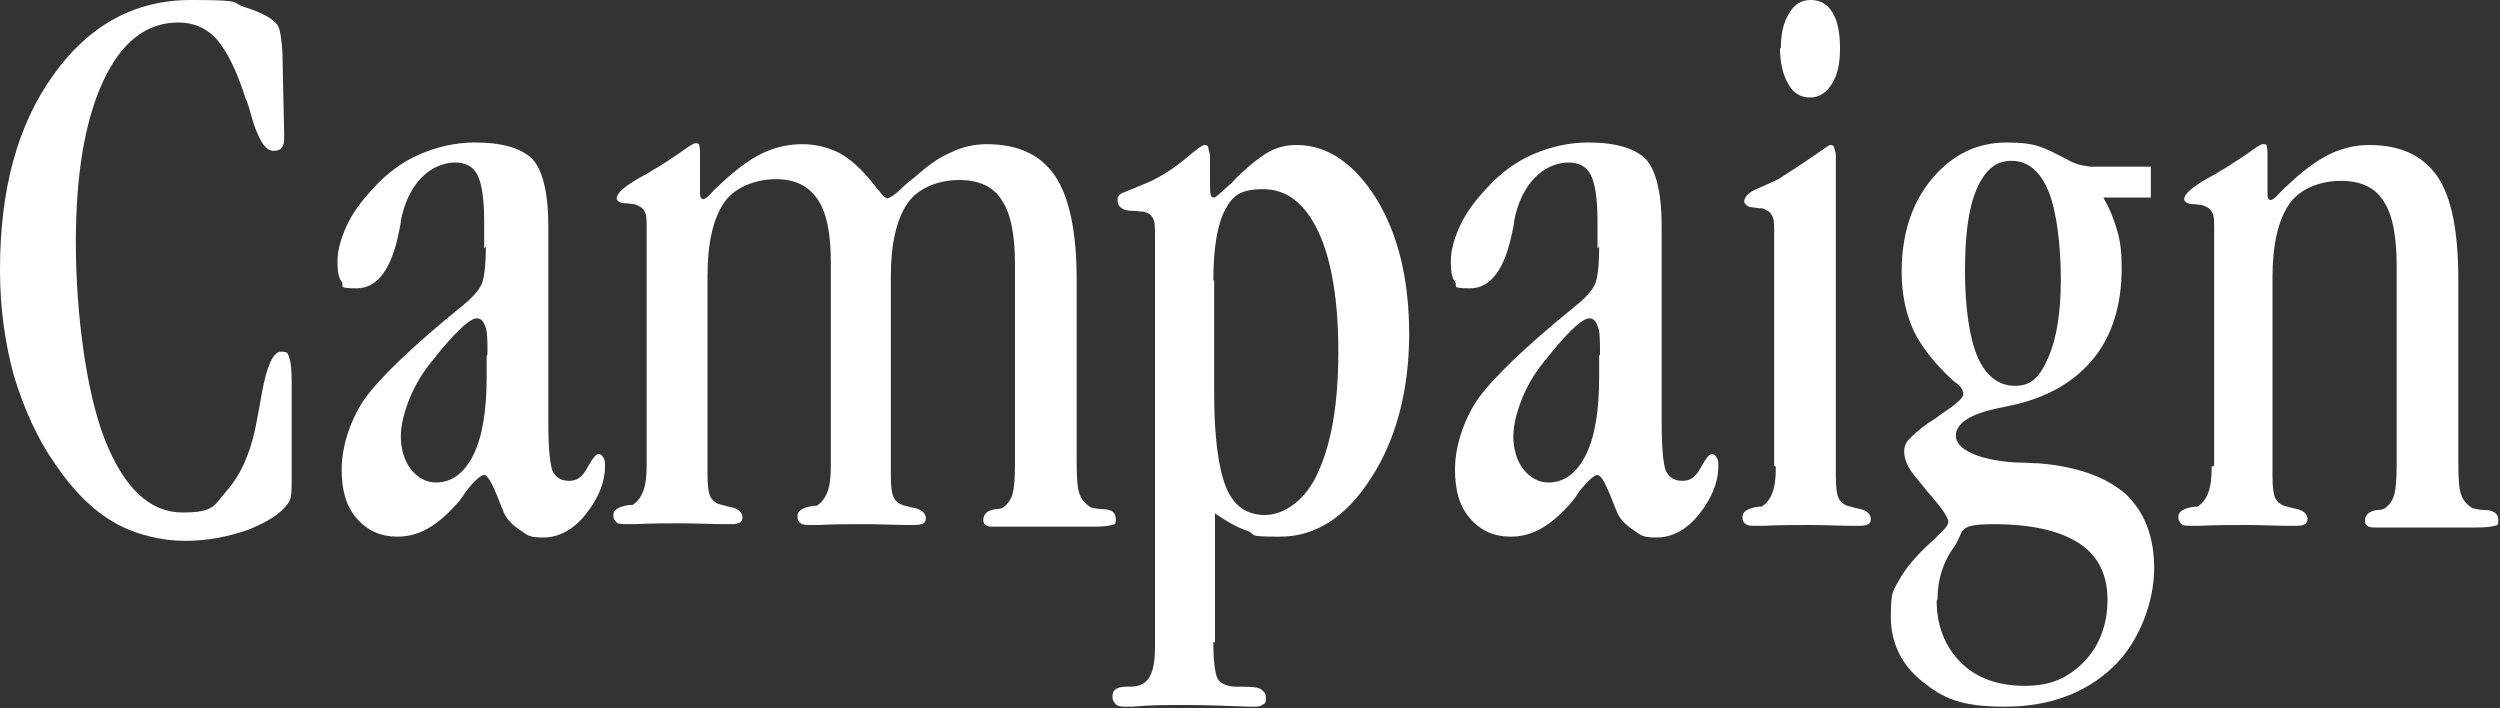
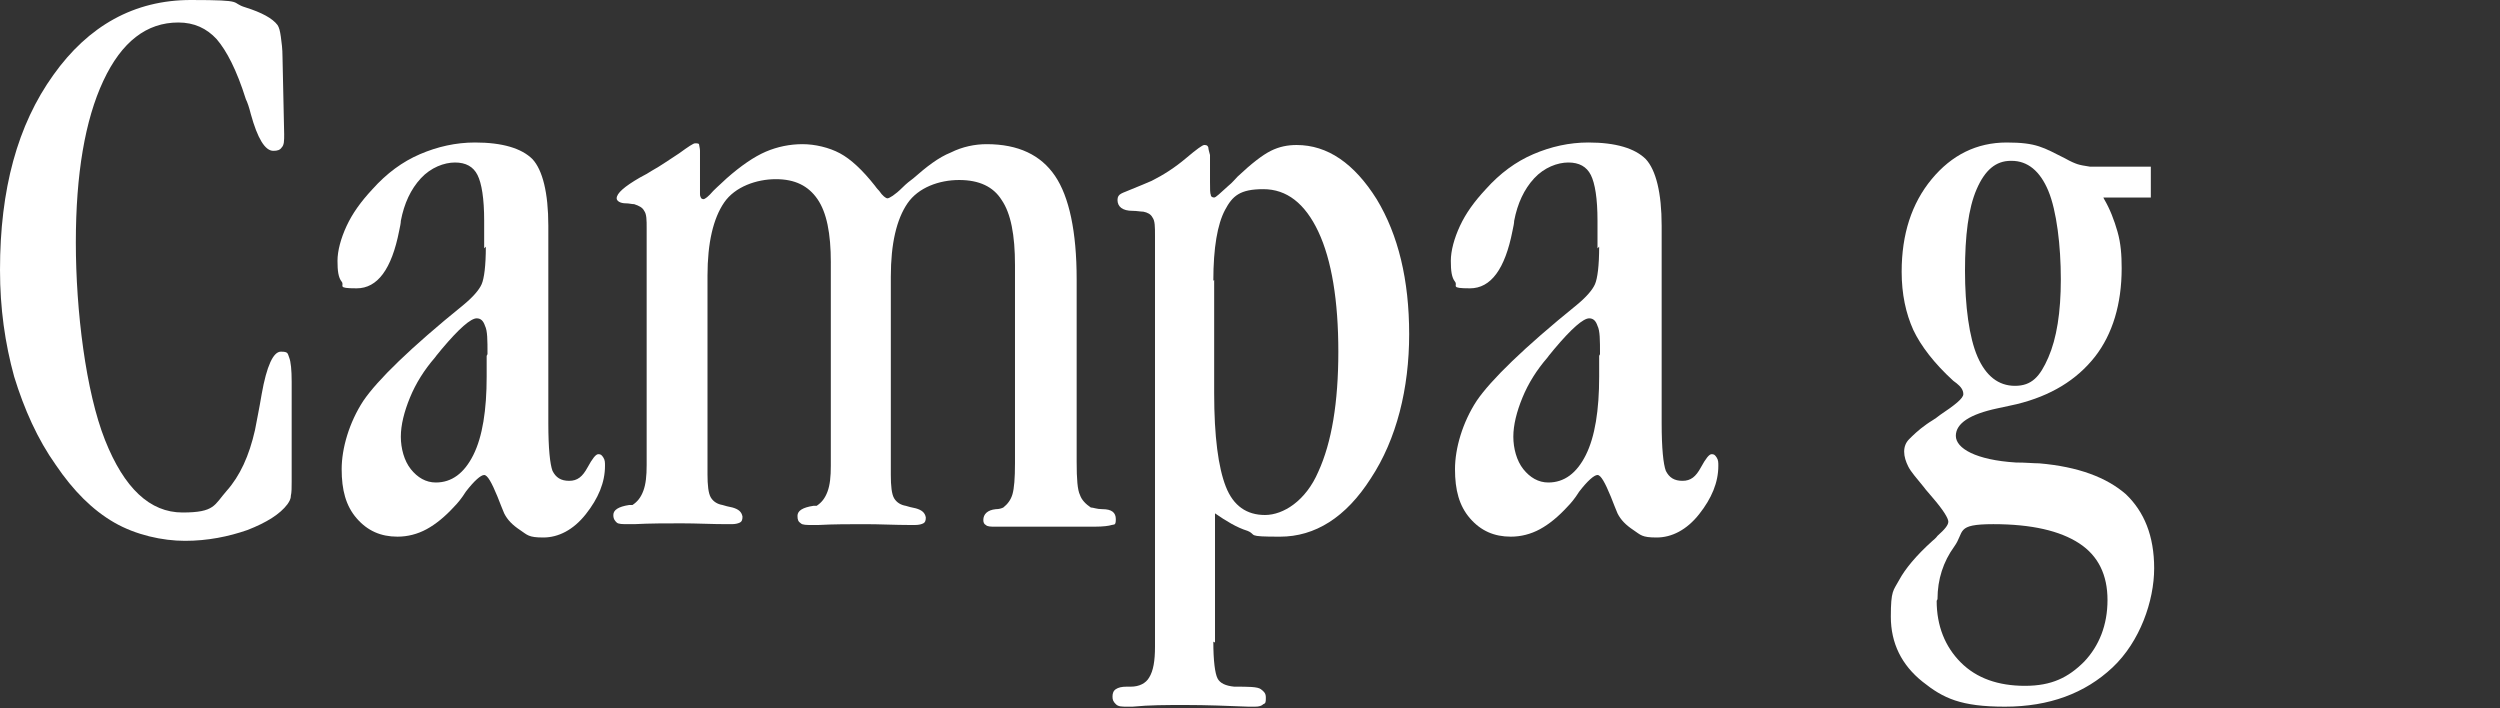
<svg xmlns="http://www.w3.org/2000/svg" version="1.1" viewBox="0 0 300 85">
  <rect x="0" y="0" width="300" height="85" fill="#333333" stroke="none" />
  <defs>
    <style>
      .cls-1 {
        fill: #fff;
      }
    </style>
  </defs>
  <g>
    <g id="_レイヤー_1" data-name="レイヤー_1">
      <g>
        <path class="cls-1" d="M35,48.8v7.9c0,0,0,1.1,0,1.1,0,.7,0,1.3-.1,1.7,0,.4-.2.7-.4,1-.9,1.2-2.5,2.2-4.8,3.1-2.3.8-4.8,1.3-7.5,1.3s-5.9-.7-8.5-2.2c-2.6-1.5-4.9-3.8-7-6.9-2.2-3.1-3.8-6.7-5-10.6-1.1-4-1.7-8.2-1.7-12.8C0,22.7,2.1,15,6.4,9,10.6,3.1,16.1,0,22.9,0s4.6.3,6.6.9c1.9.6,3.2,1.3,3.8,2.1.2.3.3.7.4,1.4s.2,1.5.2,2.4l.2,9.3c0,.8,0,1.3-.3,1.6-.2.3-.5.4-1,.4-1,0-1.9-1.5-2.7-4.4-.2-.8-.4-1.4-.6-1.8-1.1-3.5-2.3-5.8-3.5-7.2-1.2-1.3-2.7-2-4.6-2-3.8,0-6.8,2.3-9,7-2.2,4.7-3.3,11.2-3.3,19.4s1.2,17.9,3.5,23.7,5.4,8.7,9.3,8.7,3.8-.9,5.3-2.6c1.6-1.8,2.7-4.2,3.4-7.3.2-1.1.5-2.5.8-4.3.6-3.4,1.4-5.1,2.3-5.1s.8.2,1,.7c.2.5.3,1.5.3,2.9v2.6Z" />
        <path class="cls-1" d="M58.1,29.8v-3.3c0-2.7-.3-4.5-.8-5.5-.5-1-1.4-1.5-2.7-1.5s-2.9.6-4.1,1.9-2,3-2.4,5.1c0,.3-.1.7-.2,1.2-.9,4.6-2.6,6.9-5.1,6.9s-1.4-.3-1.8-.8c-.4-.5-.5-1.3-.5-2.5s.4-2.7,1.1-4.2c.7-1.5,1.7-2.9,3.1-4.4,1.7-1.9,3.6-3.3,5.7-4.2s4.3-1.4,6.6-1.4c3.3,0,5.6.7,6.9,2,1.2,1.3,1.9,4,1.9,8v23.7c0,3,.2,4.9.5,5.7.4.8,1,1.2,2,1.2s1.6-.5,2.2-1.6c.6-1.1,1-1.6,1.3-1.6s.4.1.6.4.2.6.2,1c0,2-.8,3.9-2.3,5.8s-3.3,2.8-5.1,2.8-1.9-.3-2.8-.9-1.5-1.2-1.9-2c-.2-.5-.5-1.2-.8-2-.7-1.7-1.2-2.6-1.6-2.6s-1.2.7-2.2,2c-.5.8-1,1.4-1.4,1.8-1.1,1.2-2.2,2.1-3.3,2.7s-2.3.9-3.5.9c-2,0-3.6-.7-4.9-2.2s-1.8-3.4-1.8-5.9.9-5.6,2.6-8.2c1.7-2.5,5.7-6.4,12-11.5,1.1-.9,1.9-1.8,2.2-2.5.3-.7.5-2.2.5-4.5ZM58.5,42.5c0-1.7,0-2.8-.3-3.4-.2-.6-.5-.9-1-.9-.7,0-2.1,1.2-4.2,3.7-.3.4-.6.7-.8,1-1.3,1.5-2.3,3.1-3,4.8-.7,1.7-1.1,3.3-1.1,4.7s.4,2.9,1.2,3.9c.8,1,1.8,1.6,3,1.6,1.9,0,3.4-1.1,4.5-3.3,1.1-2.2,1.6-5.4,1.6-9.4v-2.5Z" />
        <path class="cls-1" d="M99.7,31.5c0-3.5-.5-6-1.6-7.6s-2.7-2.4-5-2.4-4.9.9-6.2,2.8-2,4.8-2,8.8v23.8c0,1.3.1,2.3.4,2.8.3.5.8.8,1.4.9.3.1.7.2,1.2.3.7.2,1.1.5,1.2,1.1,0,.4-.1.6-.3.7s-.5.2-1,.2-.2,0-.6,0c-1.8,0-3.6-.1-5.4-.1s-3.8,0-5.7.1c-.4,0-.6,0-.7,0-.7,0-1.2,0-1.4-.2-.2-.2-.4-.4-.4-.9,0-.6.6-1,1.9-1.2.2,0,.3,0,.4,0,.6-.4,1-.9,1.3-1.7.3-.8.4-1.8.4-3.1v-28.4c0-1,0-1.7-.3-2.1-.2-.4-.6-.6-1.2-.8-.3,0-.6-.1-1-.1-.7,0-1.1-.3-1.1-.6,0-.6.9-1.4,2.8-2.5.6-.3,1.1-.6,1.4-.8,1.1-.6,2.2-1.4,3.3-2.1,1.1-.8,1.7-1.2,1.9-1.2.3,0,.5,0,.5.2,0,.1.1.4.1.7v3.8c0,.3,0,.5,0,.9,0,.3,0,.5,0,.5,0,.1,0,.2.1.4,0,.1.2.2.3.2.2,0,.6-.3,1.2-1,.6-.6,1.2-1.1,1.6-1.5,1.7-1.5,3.3-2.6,4.7-3.2s2.9-.9,4.4-.9,3.2.4,4.5,1.1c1.3.7,2.7,2,4.2,3.9,0,0,.2.3.5.6.4.6.8.9,1,.9s.9-.4,1.8-1.3c.5-.5.9-.8,1.3-1.1,1.6-1.4,3-2.5,4.5-3.1,1.4-.7,2.9-1,4.3-1,3.8,0,6.5,1.3,8.2,3.8,1.7,2.5,2.6,6.7,2.6,12.4v21.9c0,2.1.1,3.4.4,4,.2.6.7,1.1,1.3,1.5.3,0,.7.2,1.4.2,1.1,0,1.6.4,1.6,1.2s-.2.6-.5.7-1,.2-2,.2h-1c-.3,0-1.1,0-2.1,0-1.1,0-2,0-2.7,0s-1.1,0-1.8,0c-.7,0-1.1,0-1.3,0h-3.1c-.5,0-.9,0-1.1-.2-.2-.1-.3-.3-.3-.6,0-.7.5-1.2,1.5-1.3.4,0,.7-.1.9-.2.5-.4.9-.9,1.1-1.6.2-.7.3-1.9.3-3.7v-23.8c0-3.6-.5-6.2-1.6-7.8-1-1.6-2.7-2.4-5.1-2.4s-4.9.9-6.2,2.8-2,4.8-2,8.8v23.8c0,1.3.1,2.3.4,2.8.3.5.8.8,1.4.9.3.1.7.2,1.2.3.7.2,1.1.5,1.2,1.1,0,.4-.1.6-.3.7s-.5.2-1,.2-.2,0-.6,0c-1.8,0-3.6-.1-5.4-.1s-3.8,0-5.6.1c-.4,0-.6,0-.7,0-.7,0-1.2,0-1.4-.2-.3-.2-.4-.4-.4-.9,0-.6.6-1,1.9-1.2.2,0,.3,0,.4,0,.6-.4,1-.9,1.3-1.7.3-.8.4-1.8.4-3.1v-24.4Z" />
        <path class="cls-1" d="M145.6,77c0,2.3.2,3.8.5,4.4s1,.9,2,1c1.7,0,2.8,0,3.2.3s.6.5.6,1,0,.7-.3.8c-.2.2-.5.3-1,.3s-.4,0-.8,0c-2.5-.1-5-.2-7.5-.2s-4.3,0-6.4.2c-.3,0-.6,0-.6,0-.7,0-1.1,0-1.4-.3s-.4-.5-.4-.9.1-.7.4-.9c.3-.2.7-.3,1.3-.3h.5c1,0,1.8-.4,2.2-1.1.5-.8.7-2,.7-3.7V28.3c0-1.1,0-1.8-.3-2.2-.2-.4-.6-.6-1.1-.7-.3,0-.8-.1-1.3-.1-1.2,0-1.8-.5-1.8-1.3s.6-.8,1.7-1.3c1-.4,1.7-.7,2.4-1,1.4-.7,2.8-1.6,4.1-2.7,1.3-1.1,2-1.6,2.2-1.6s.4,0,.5.3c0,.2.1.5.2.9v3.2c0,.9,0,1.4.1,1.6,0,.2.2.3.4.3s.7-.5,1.7-1.4c.5-.4.8-.8,1.1-1.1,1.7-1.6,3-2.6,4-3.1,1-.5,2-.7,3.1-.7,3.7,0,6.9,2.2,9.6,6.5,2.6,4.3,3.9,9.7,3.9,16.2s-1.5,12.6-4.6,17.3c-3,4.7-6.7,7-10.9,7s-2.7-.2-3.9-.7c-1.3-.4-2.6-1.2-3.9-2.1v15.5ZM145.7,33.6v13.6c0,5.2.5,8.9,1.4,11.2s2.5,3.4,4.7,3.4,4.9-1.7,6.4-5.2c1.6-3.5,2.4-8.3,2.4-14.4s-.8-11-2.4-14.4-3.8-5.1-6.6-5.1-3.7.8-4.6,2.5c-.9,1.7-1.4,4.5-1.4,8.5Z" />
        <path class="cls-1" d="M191.7,29.8v-3.3c0-2.7-.3-4.5-.8-5.5-.5-1-1.4-1.5-2.7-1.5s-2.9.6-4.1,1.9-2,3-2.4,5.1c0,.3-.1.7-.2,1.2-.9,4.6-2.6,6.9-5.1,6.9s-1.4-.3-1.8-.8c-.4-.5-.5-1.3-.5-2.5s.4-2.7,1.1-4.2c.7-1.5,1.7-2.9,3.1-4.4,1.7-1.9,3.6-3.3,5.7-4.2s4.3-1.4,6.6-1.4c3.3,0,5.6.7,6.9,2,1.2,1.3,1.9,4,1.9,8v23.7c0,3,.2,4.9.5,5.7.4.8,1,1.2,2,1.2s1.6-.5,2.2-1.6c.6-1.1,1-1.6,1.3-1.6s.4.1.6.4.2.6.2,1c0,2-.8,3.9-2.3,5.8s-3.3,2.8-5.1,2.8-1.9-.3-2.8-.9-1.5-1.2-1.9-2c-.2-.5-.5-1.2-.8-2-.7-1.7-1.2-2.6-1.6-2.6s-1.2.7-2.2,2c-.5.8-1,1.4-1.4,1.8-1.1,1.2-2.2,2.1-3.3,2.7s-2.3.9-3.5.9c-2,0-3.6-.7-4.9-2.2s-1.8-3.4-1.8-5.9.9-5.6,2.6-8.2c1.7-2.5,5.7-6.4,12-11.5,1.1-.9,1.9-1.8,2.2-2.5.3-.7.5-2.2.5-4.5ZM192,42.5c0-1.7,0-2.8-.3-3.4-.2-.6-.5-.9-1-.9-.7,0-2.1,1.2-4.2,3.7-.3.4-.6.7-.8,1-1.3,1.5-2.3,3.1-3,4.8-.7,1.7-1.1,3.3-1.1,4.7s.4,2.9,1.2,3.9c.8,1,1.8,1.6,3,1.6,1.9,0,3.4-1.1,4.5-3.3,1.1-2.2,1.6-5.4,1.6-9.4v-2.5Z" />
-         <path class="cls-1" d="M212.9,55.9v-28c0-1,0-1.7-.3-2.1-.2-.4-.6-.6-1.1-.8-.2,0-.5,0-1-.1-.7,0-1.1-.3-1.2-.7,0-.6.6-1.2,1.9-1.7.9-.4,1.6-.7,2.2-1,1.4-.9,2.8-1.8,4.1-2.7,1.3-.9,2-1.4,2.1-1.4.2,0,.4,0,.5.3,0,.2.2.5.2.9v38.5c0,1.3.1,2.3.4,2.8.3.5.8.8,1.4.9.3.1.7.2,1.2.3.7.2,1.1.5,1.2,1.1,0,.4-.1.6-.3.7s-.5.2-1,.2-.2,0-.6,0c-1.8,0-3.6-.1-5.4-.1s-3.8,0-5.6.1c-.4,0-.6,0-.7,0-.7,0-1.2,0-1.4-.2-.3-.2-.4-.4-.4-.9,0-.6.6-1,1.9-1.2.2,0,.3,0,.4,0,.6-.4,1-.9,1.3-1.7.3-.8.4-1.8.4-3.1ZM213.7,5.8c0-1.7.3-3.1,1-4.2.6-1.1,1.5-1.6,2.6-1.6s2,.5,2.6,1.5.9,2.4.9,4.3-.3,3.2-1,4.3c-.6,1-1.5,1.6-2.6,1.6s-2-.5-2.6-1.6c-.6-1-1-2.5-1-4.3Z" />
        <path class="cls-1" d="M252.5,23.9c.7,1.2,1.2,2.5,1.6,3.9s.5,2.8.5,4.4c0,4.3-1.1,7.9-3.2,10.6-2.2,2.8-5.3,4.7-9.4,5.7-.5.1-1.3.3-2.3.5-3.3.7-5,1.8-5,3.3s2.4,2.9,7.2,3.2c1.2,0,2.1.1,2.8.1,4.7.4,8.1,1.7,10.4,3.7,2.2,2.1,3.4,5,3.4,8.9s-1.7,8.8-5,11.9c-3.3,3.1-7.6,4.7-12.9,4.7s-7.4-1-9.9-3c-2.5-2-3.8-4.6-3.8-7.8s.3-3.1,1-4.4c.7-1.3,2-2.9,4-4.7.1-.1.4-.3.6-.6.9-.8,1.3-1.3,1.3-1.7s-.6-1.4-1.9-2.9c-.4-.5-.8-.9-1-1.2-.9-1.1-1.6-1.9-1.9-2.5-.3-.6-.5-1.2-.5-1.8s.2-1.1.6-1.5,1.1-1.1,2.1-1.8c.4-.3,1-.6,1.6-1.1,1.8-1.2,2.8-2,2.8-2.5s-.3-.9-.8-1.3c-.1-.1-.3-.2-.4-.3-2.3-2.1-3.9-4.2-4.8-6.1-.9-2-1.4-4.3-1.4-7,0-4.5,1.2-8.2,3.6-11.1,2.4-2.9,5.4-4.4,9-4.4s4.4.6,7,1.9c.7.4,1.2.6,1.5.7.3.1.8.2,1.5.3.6,0,1.9,0,3.8,0h3.5v3.7h-5.7ZM232.4,72.1c0,3,1,5.5,2.9,7.4,1.9,1.9,4.5,2.8,7.7,2.8s5.2-1,7.1-2.9c1.8-1.9,2.8-4.4,2.8-7.4s-1.1-5.3-3.4-6.8c-2.3-1.5-5.7-2.3-10.3-2.3s-3.4.9-4.7,2.7c-1.3,1.8-2,3.9-2,6.3ZM241.3,19.3c-1.8,0-3.1,1.1-4.1,3.4-1,2.3-1.4,5.6-1.4,9.8s.5,8,1.5,10.3c1,2.3,2.5,3.5,4.5,3.5s3-1.1,4-3.4c1-2.3,1.5-5.4,1.5-9.4s-.5-8.2-1.5-10.6c-1-2.4-2.5-3.6-4.4-3.6Z" />
-         <path class="cls-1" d="M265.7,55.9v-28.4c0-1,0-1.7-.3-2.1-.2-.4-.6-.6-1.2-.8-.3,0-.6-.1-1-.1-.7,0-1.1-.3-1.1-.6,0-.6.9-1.4,2.8-2.5.6-.3,1.1-.6,1.4-.8,1.1-.6,2.2-1.4,3.3-2.1,1.1-.8,1.7-1.2,1.9-1.2.3,0,.5,0,.5.2,0,.1.1.4.1.7v3.8c0,.3,0,.5,0,.9,0,.3,0,.5,0,.5,0,.1,0,.2.1.4,0,.1.2.2.3.2.2,0,.6-.3,1.2-1,.6-.6,1.2-1.1,1.6-1.5,1.7-1.5,3.3-2.6,4.7-3.2s2.8-.9,4.3-.9c3.8,0,6.5,1.3,8.2,3.8,1.7,2.5,2.5,6.6,2.5,12.4v21.9c0,2.1.1,3.4.4,4,.2.6.7,1.1,1.3,1.5.3,0,.7.2,1.4.2,1.1,0,1.7.4,1.7,1.2s-.2.6-.5.7-1,.2-2,.2h-1c-.3,0-1.1,0-2.1,0-1.1,0-2,0-2.7,0s-1.1,0-1.8,0c-.7,0-1.1,0-1.3,0s-.6,0-1.3,0c-.7,0-1.3,0-1.9,0s-.9,0-1.1-.2c-.2-.1-.3-.3-.3-.6,0-.7.5-1.2,1.5-1.3.4,0,.7-.1.9-.2.5-.4.9-.9,1.1-1.6.2-.7.3-1.9.3-3.7v-23.8c0-3.6-.5-6.2-1.6-7.8-1-1.6-2.7-2.4-5.1-2.4s-4.9.9-6.2,2.8-2,4.8-2,8.8v23.8c0,1.3.1,2.3.4,2.8.3.5.8.8,1.4.9.3.1.7.2,1.2.3.7.2,1.1.5,1.2,1.1,0,.4-.1.6-.3.7s-.5.2-1,.2-.2,0-.6,0c-1.8,0-3.6-.1-5.4-.1s-3.8,0-5.7.1c-.4,0-.6,0-.7,0-.7,0-1.2,0-1.4-.2-.2-.2-.4-.4-.4-.9,0-.6.6-1,1.9-1.2.2,0,.3,0,.4,0,.6-.4,1-.9,1.3-1.7.3-.8.4-1.8.4-3.1Z" />
      </g>
    </g>
  </g>
</svg>